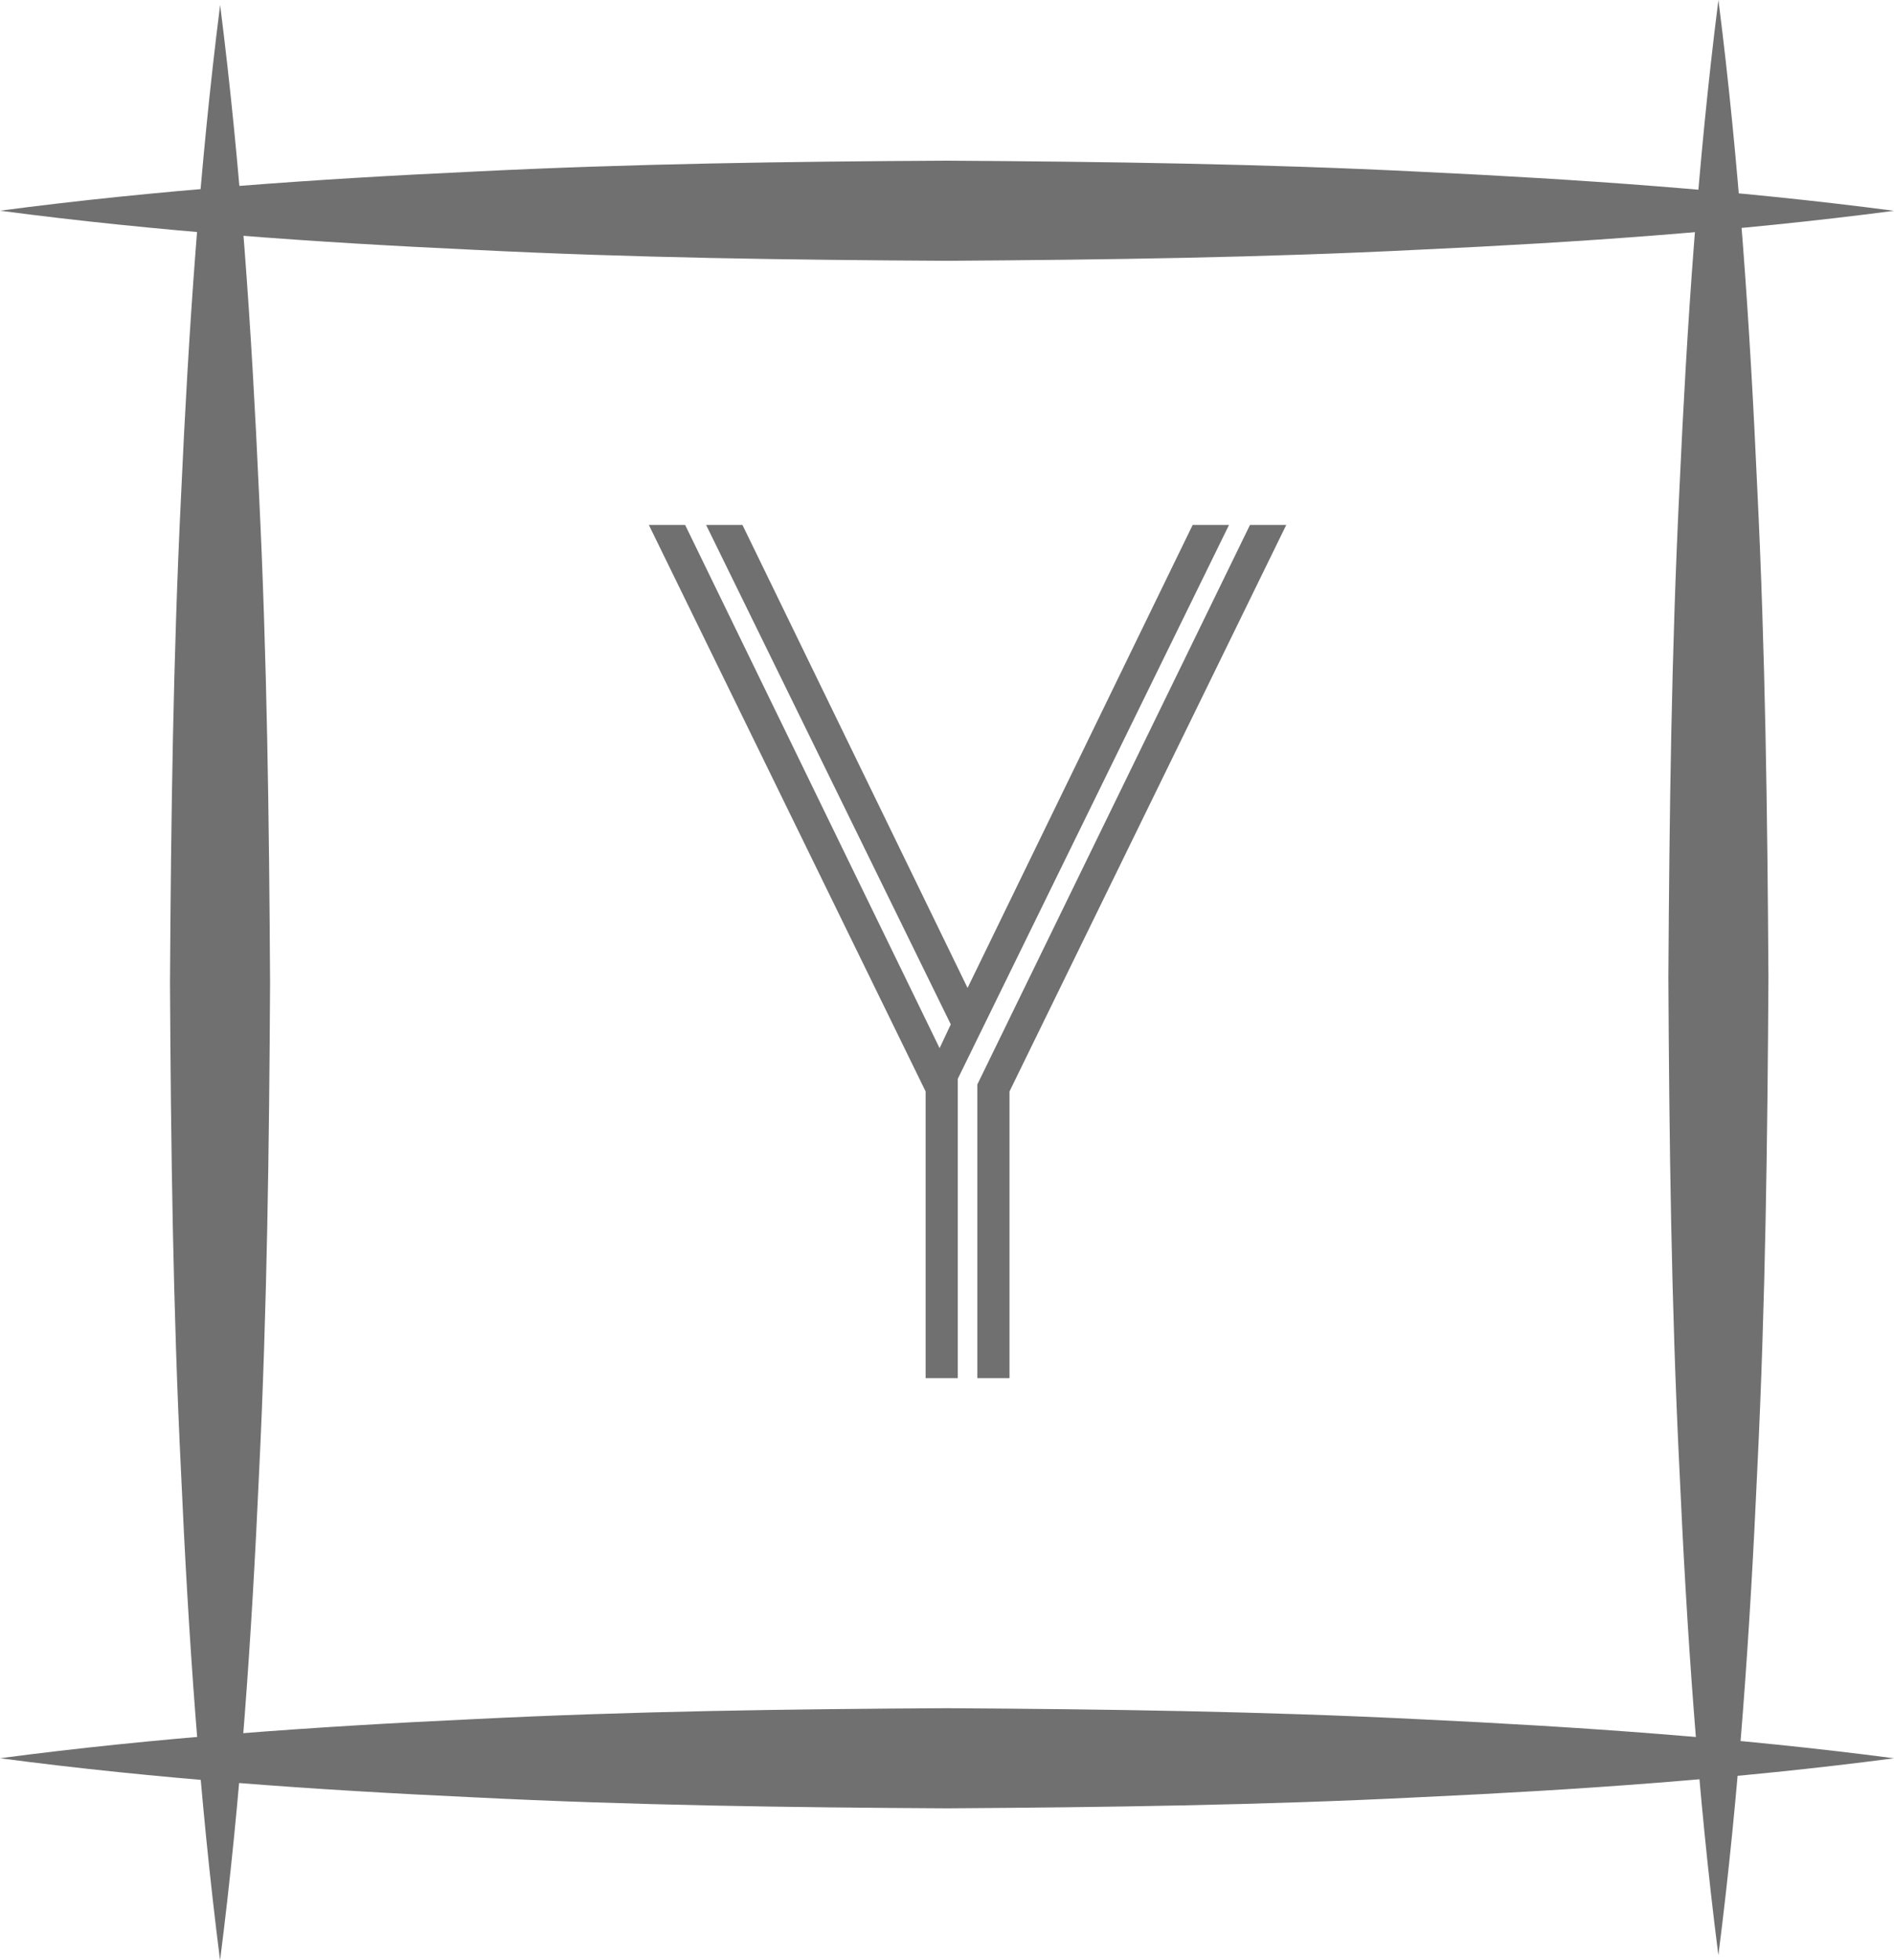
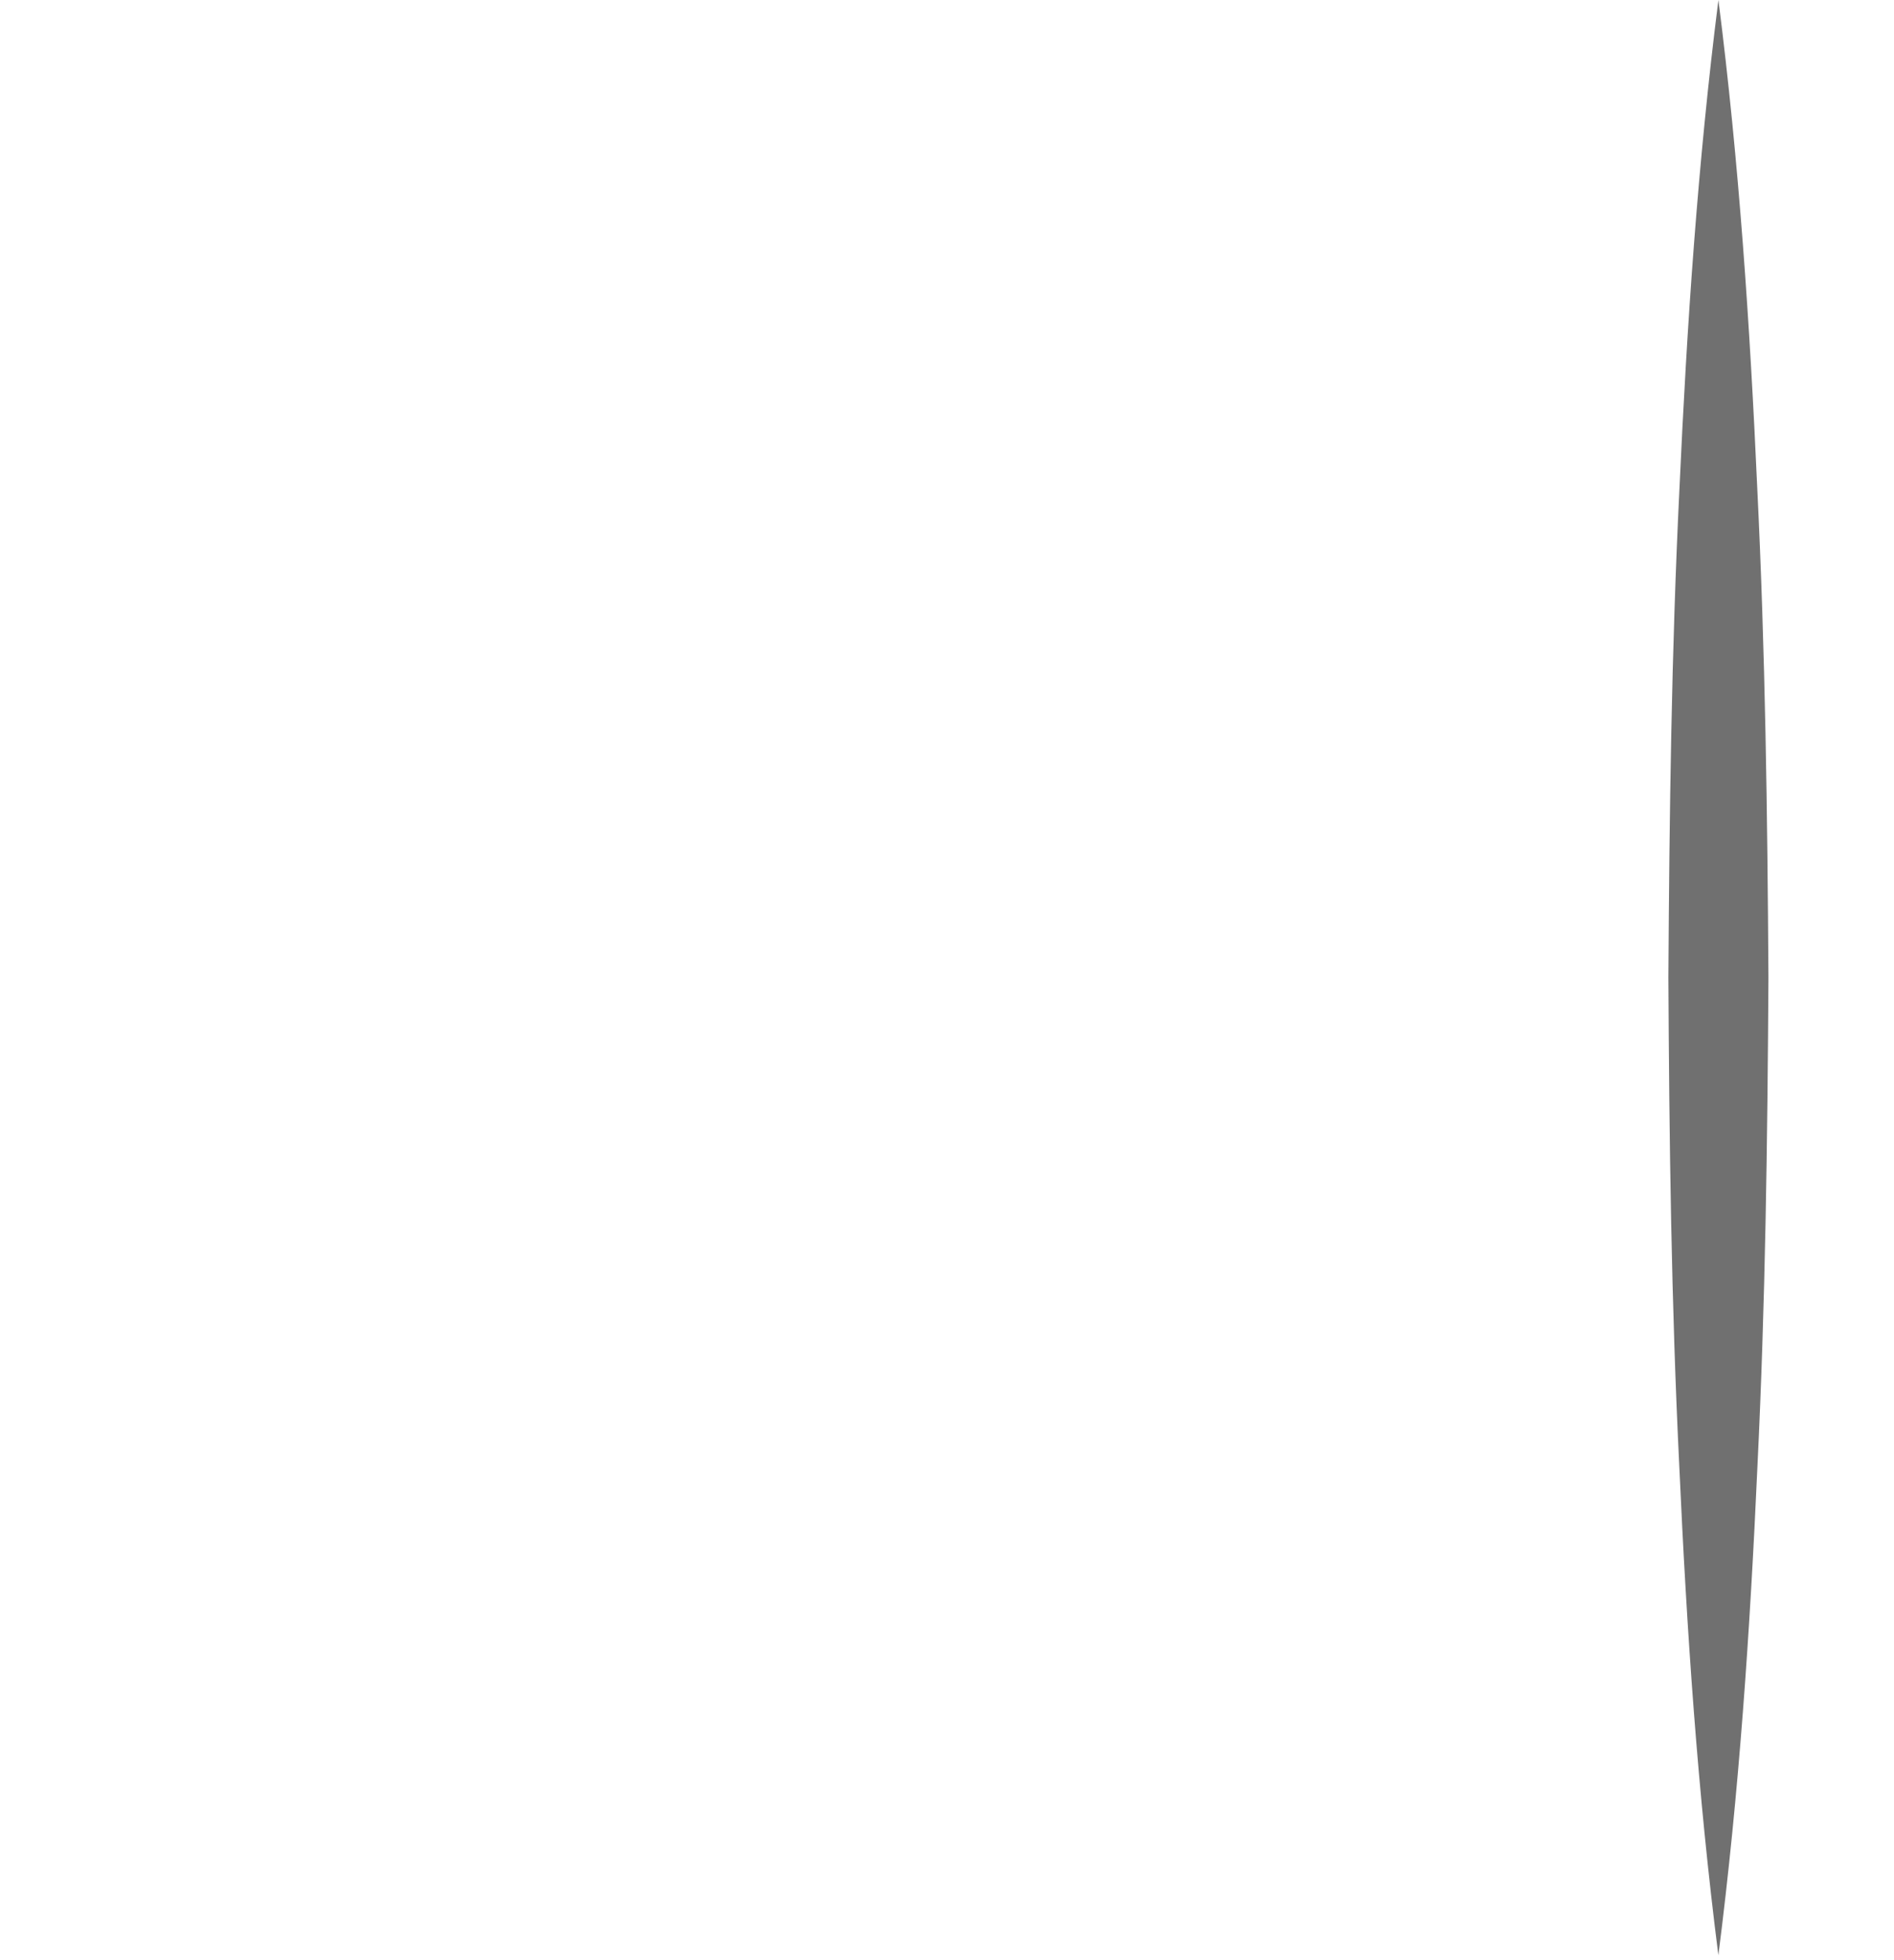
<svg xmlns="http://www.w3.org/2000/svg" width="92.116" height="95.298" viewBox="0 0 92.116 95.298">
  <g id="Group_1172" data-name="Group 1172" transform="translate(-3936.942 -5333)">
-     <path id="Path_98540" data-name="Path 98540" d="M.476,0H2.04V-13.94L15.5-41.48H13.736L.476-14.28ZM-.476,0V-14.552L12.716-41.48H10.948L0-18.972-10.948-41.48h-1.768L-.816-17.2l-.544,1.156L-13.736-41.48H-15.5L-2.04-13.94V0Z" transform="translate(3984 5400)" fill="#707070" />
    <g id="Group_1166" data-name="Group 1166" transform="translate(2793.806 4694.96)">
-       <path id="Path_27" data-name="Path 27" d="M1149.044,638.115c1.006,7.923,1.534,15.845,1.891,23.764.389,7.922.493,15.841.538,23.764-.042,7.922-.146,15.841-.532,23.764-.357,7.919-.886,15.841-1.9,23.764-1.012-7.922-1.544-15.844-1.9-23.764-.389-7.922-.493-15.842-.535-23.764.048-7.922.152-15.841.542-23.764C1147.51,653.96,1148.039,646.037,1149.044,638.115Z" transform="translate(4.798 0.168)" fill="#707070" />
      <path id="Path_28" data-name="Path 28" d="M1170.578,638.04c1.009,7.919,1.535,15.841,1.891,23.761.389,7.922.494,15.844.542,23.764-.045,7.922-.149,15.841-.535,23.764-.357,7.922-.886,15.845-1.9,23.764-1.012-7.919-1.541-15.841-1.9-23.764-.389-7.922-.49-15.841-.531-23.764.048-7.919.149-15.841.538-23.764C1169.044,653.881,1169.573,645.959,1170.578,638.04Z" transform="translate(56.134)" fill="#707070" />
-       <path id="Path_29" data-name="Path 29" d="M1235.252,642.882c-7.679,1.006-15.355,1.535-23.031,1.888-7.676.389-15.352.493-23.027.542-7.679-.042-15.355-.146-23.031-.535-7.676-.357-15.352-.886-23.027-1.9,7.675-1.012,15.351-1.541,23.027-1.9,7.676-.386,15.351-.49,23.031-.532,7.675.049,15.351.152,23.027.539C1219.9,641.348,1227.576,641.873,1235.252,642.882Z" transform="translate(0 5.406)" fill="#707070" />
-       <path id="Path_30" data-name="Path 30" d="M1235.252,666.069c-7.679,1.009-15.355,1.535-23.031,1.891-7.676.389-15.352.493-23.027.542-7.679-.042-15.355-.146-23.031-.535-7.676-.357-15.352-.886-23.027-1.9,7.675-1.012,15.351-1.541,23.027-1.9,7.676-.386,15.351-.49,23.031-.532,7.675.046,15.351.153,23.027.539C1219.9,664.538,1227.576,665.063,1235.252,666.069Z" transform="translate(0 57.449)" fill="#707070" />
    </g>
  </g>
</svg>